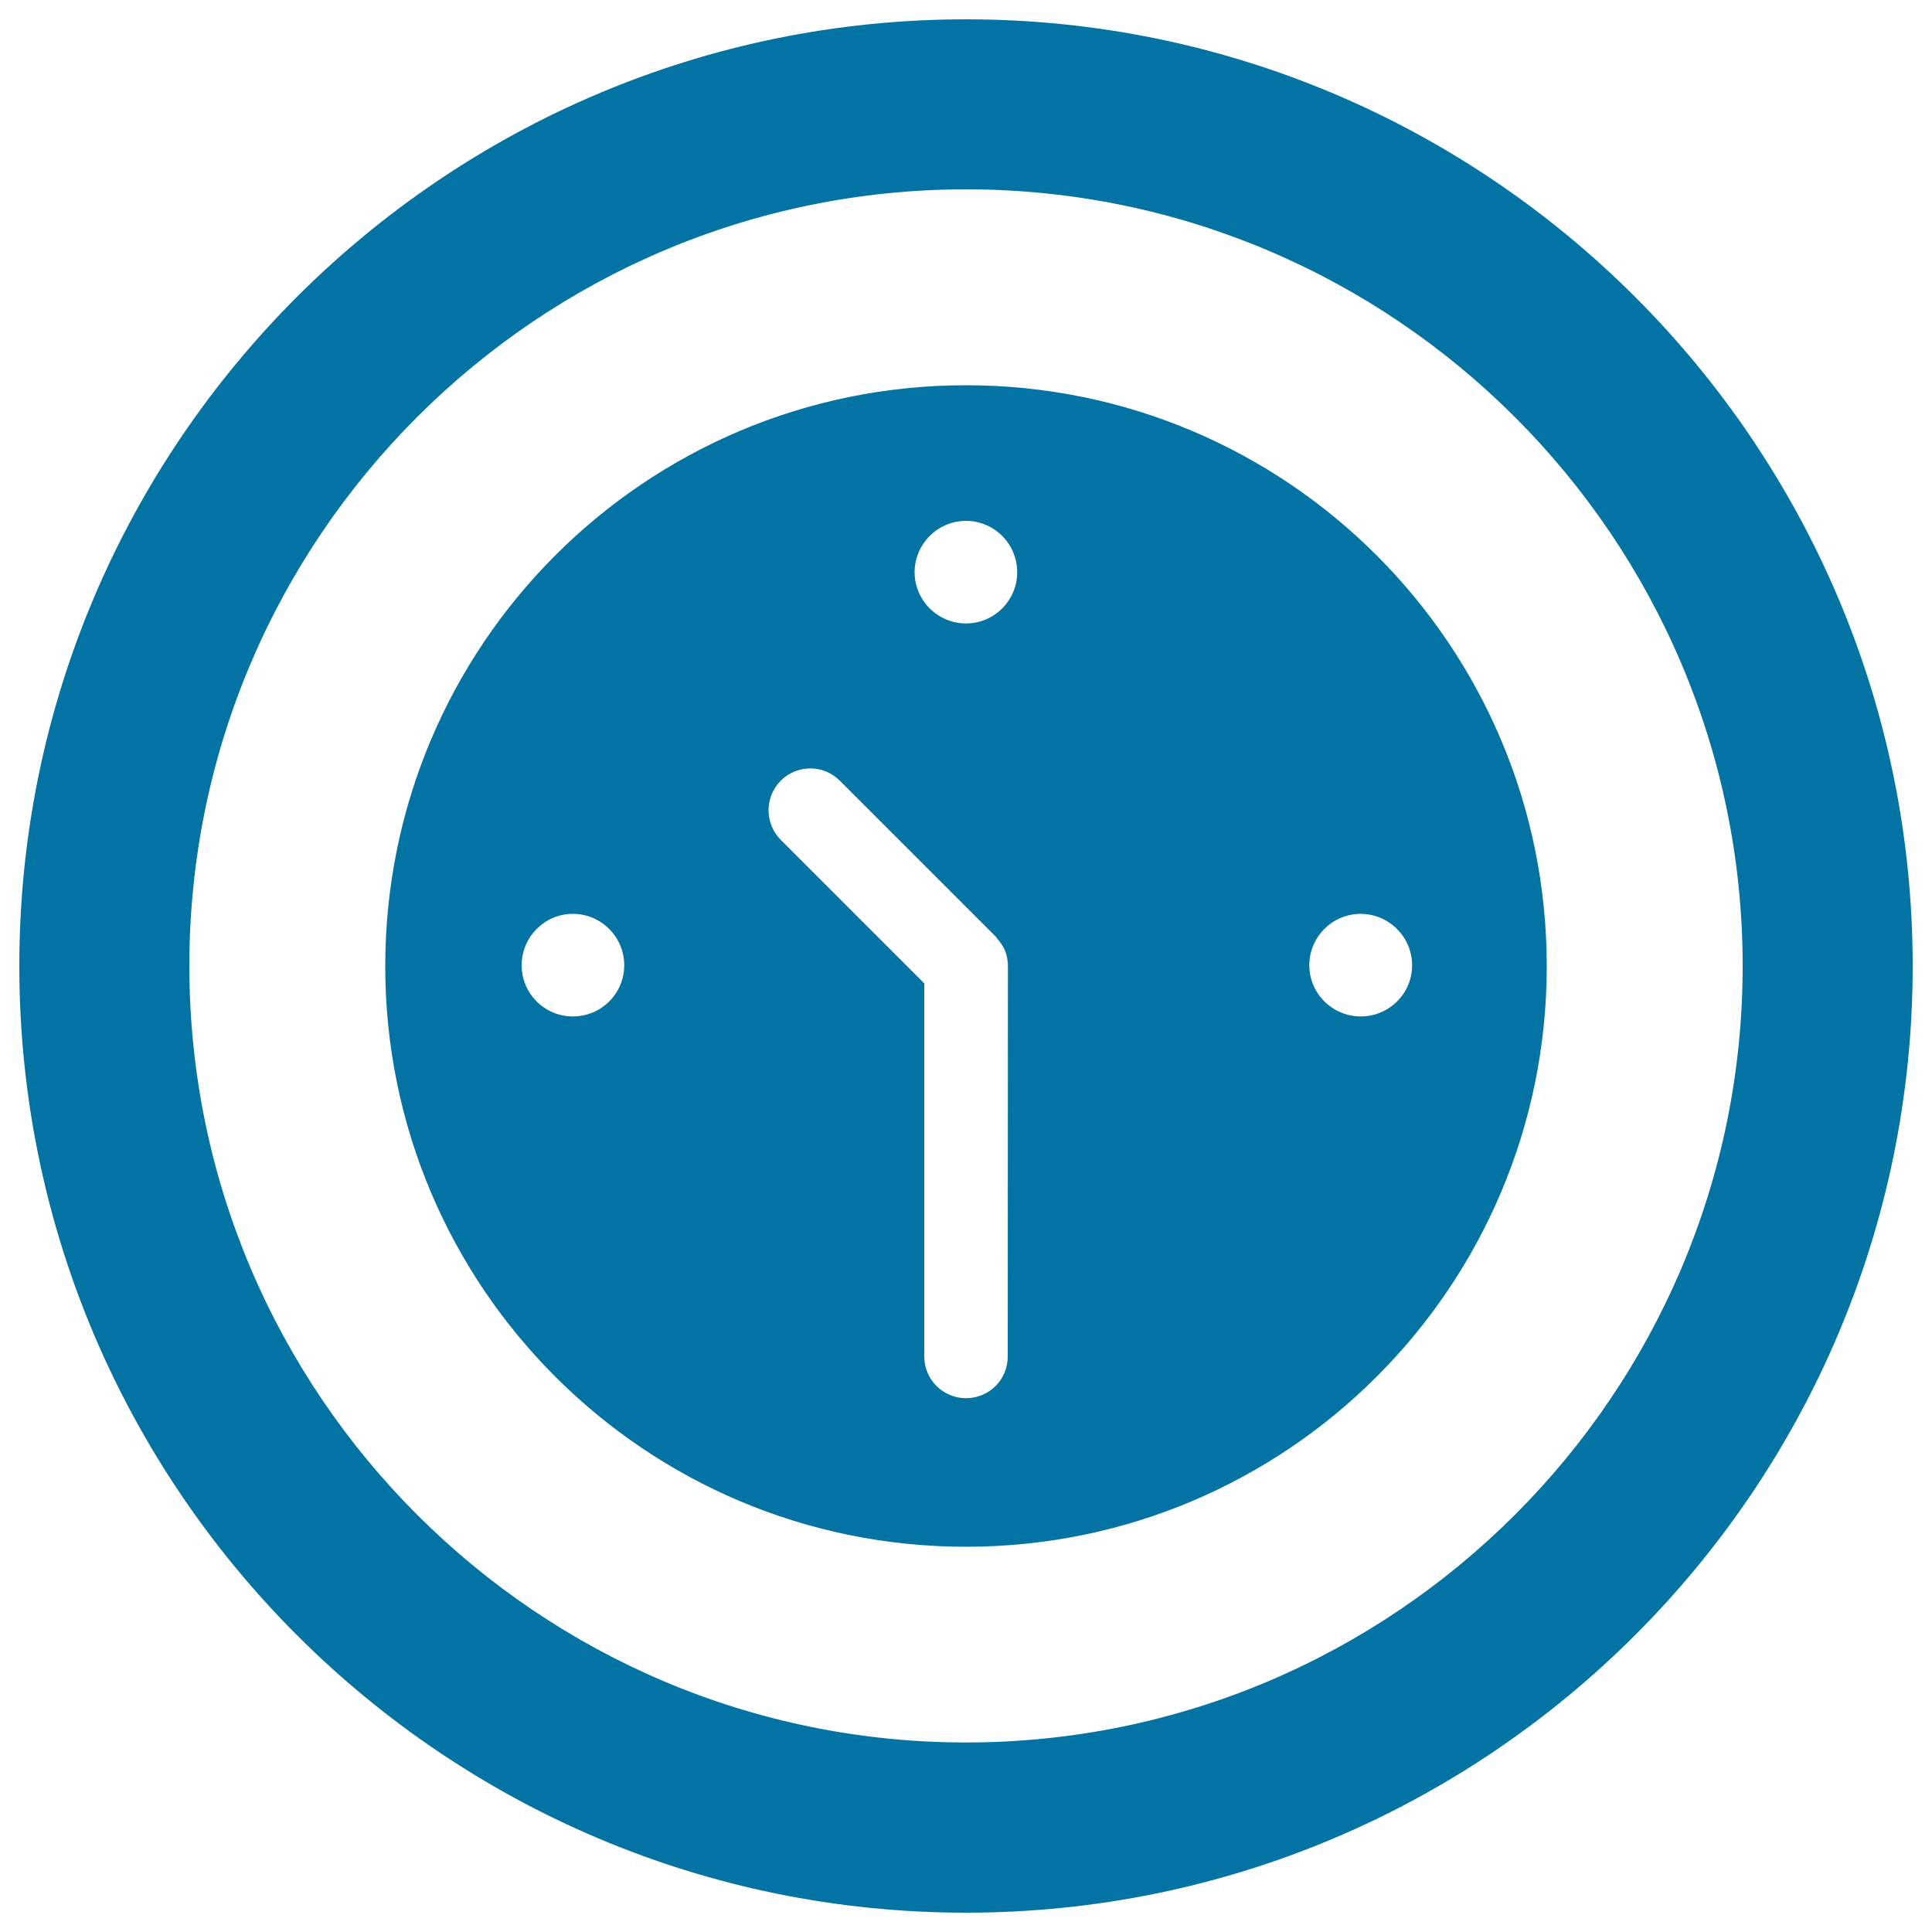
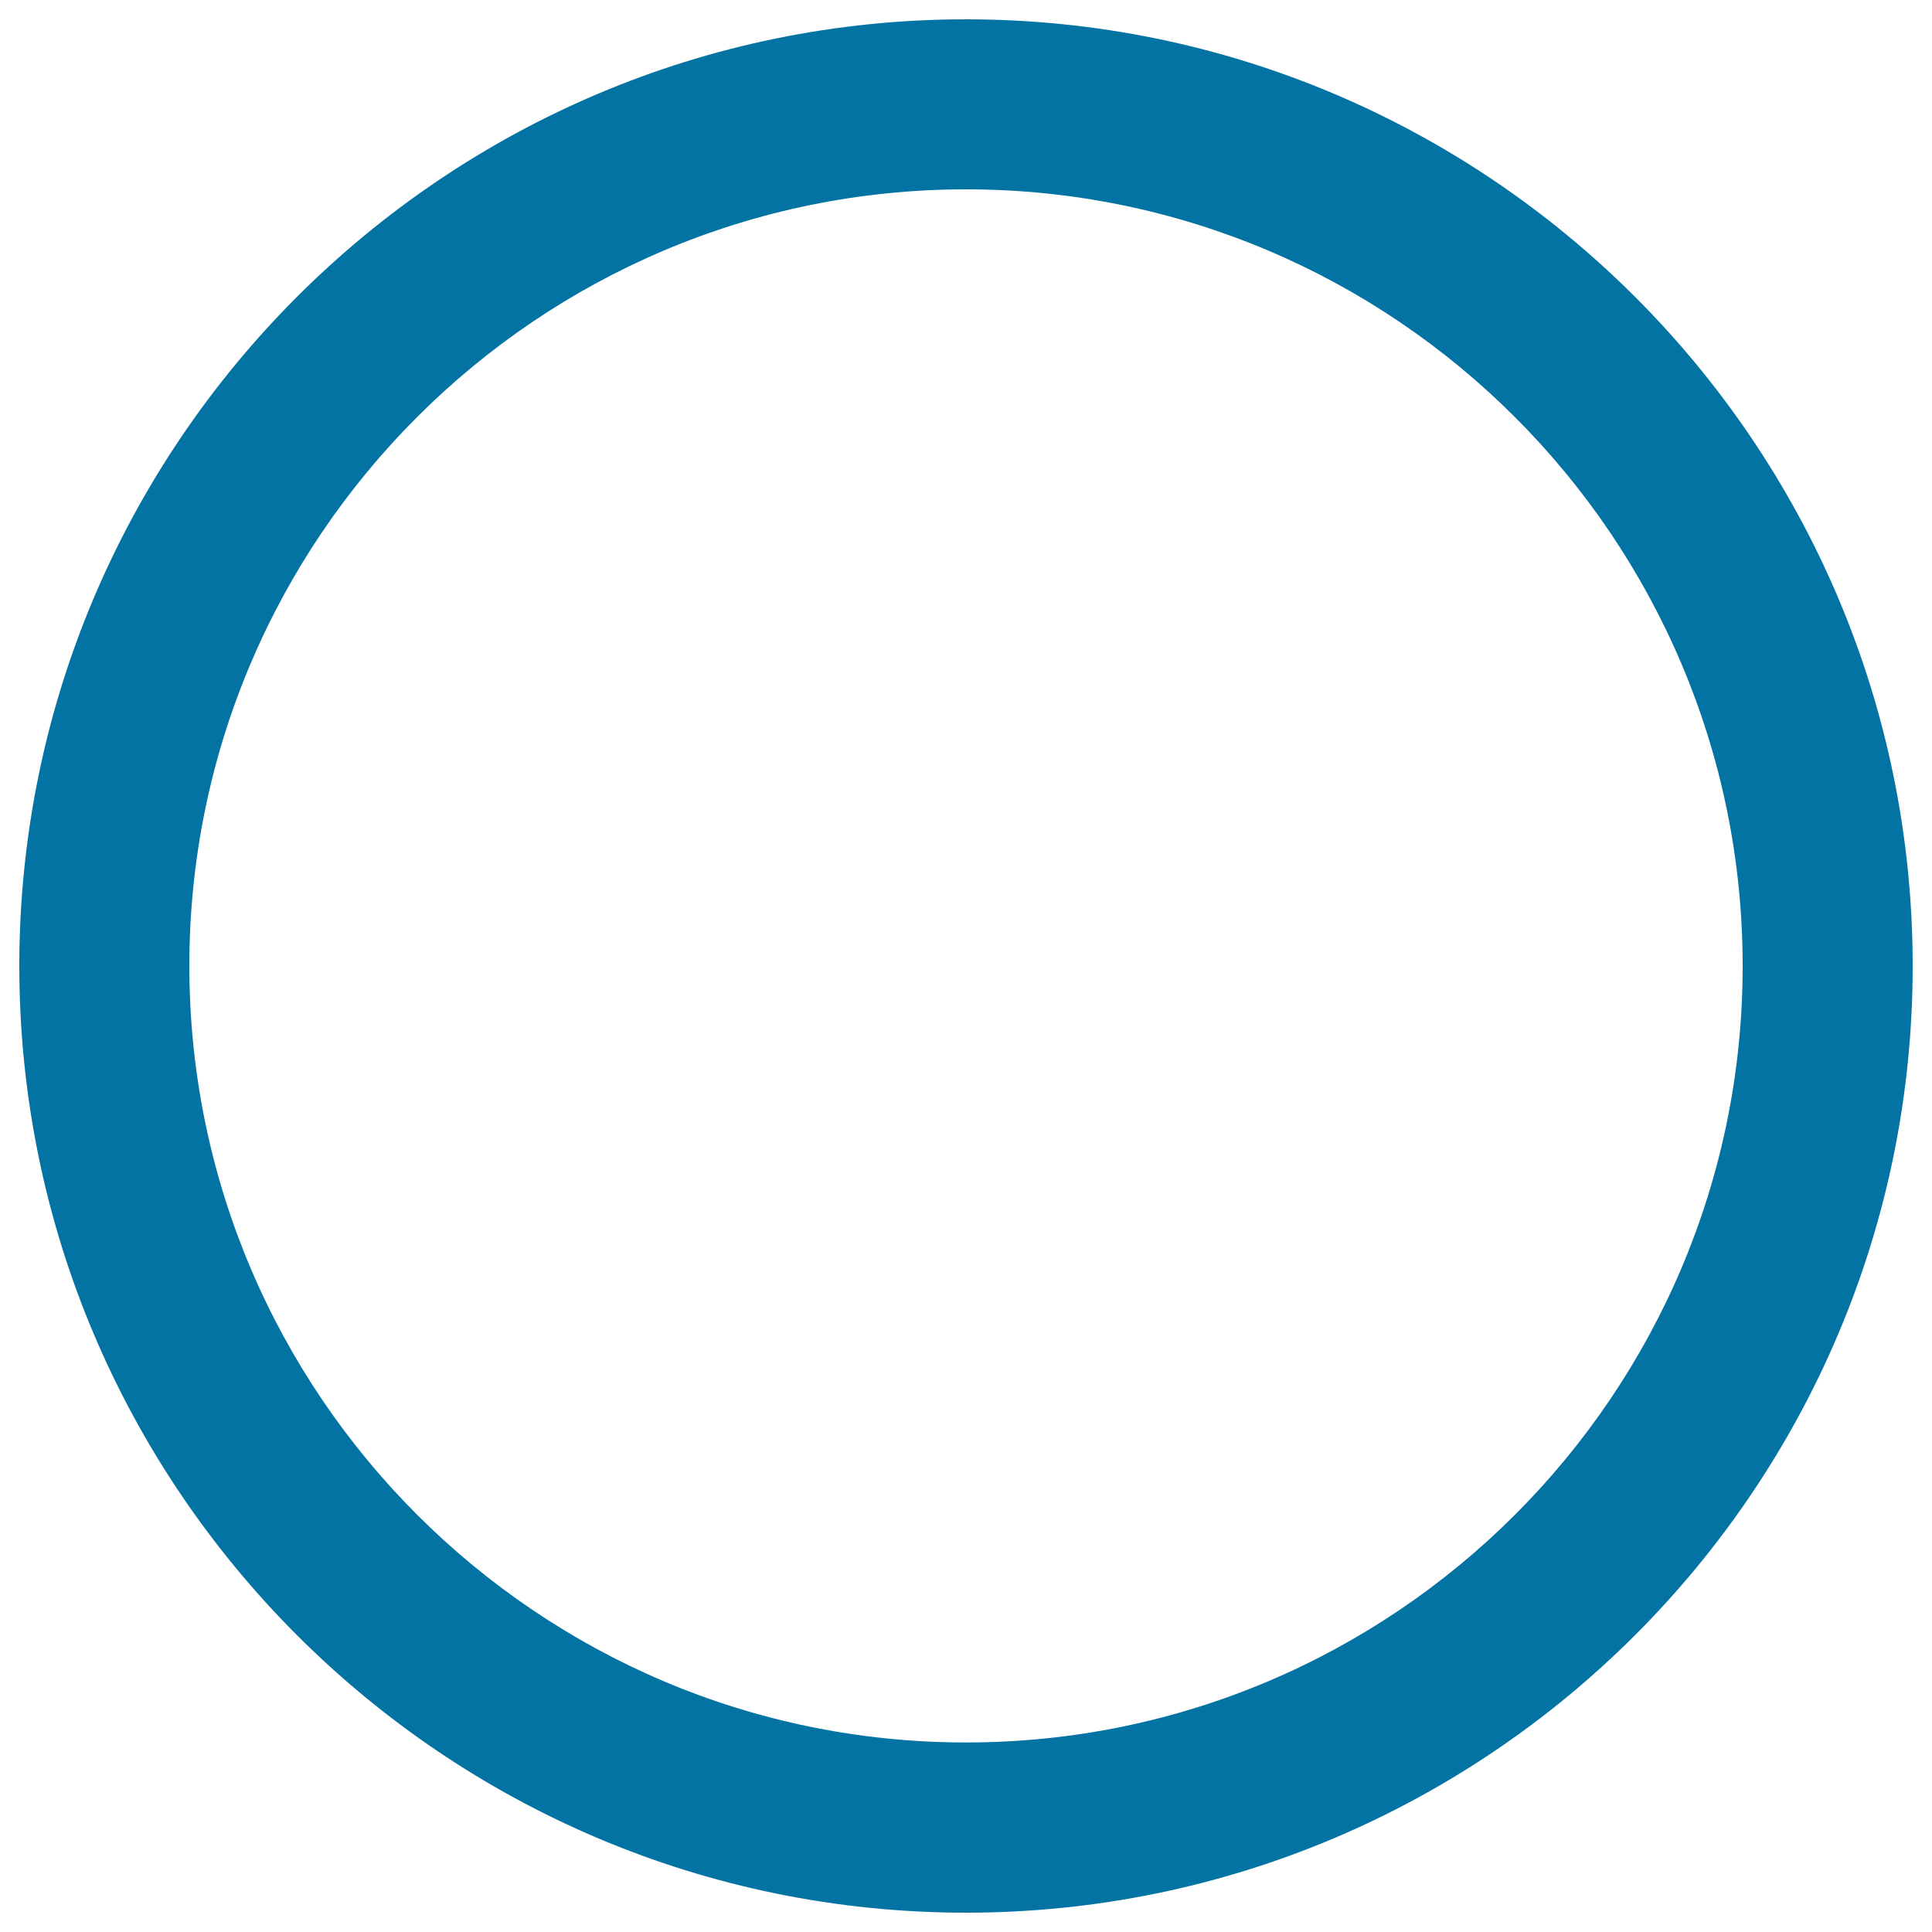
<svg xmlns="http://www.w3.org/2000/svg" viewBox="0 0 1000 1000" style="fill:#0273a2">
  <title>Round Wall Clock SVG icon</title>
  <g>
-     <path d="M500,199.4c-166.1,0-300.6,134.6-300.6,300.7c0,165.9,134.5,300.5,300.6,300.5c166,0,300.6-134.6,300.6-300.5C800.6,334,666,199.4,500,199.4z M296.5,526.1c-14.7,0-26.5-11.9-26.5-26.5c0-14.6,11.9-26.6,26.5-26.6c14.7,0,26.6,12,26.6,26.6C323.1,514.3,311.2,526.1,296.5,526.1z M521.6,702.1c0,12-9.6,21.6-21.6,21.6c-11.9,0-21.6-9.6-21.6-21.6V509l-74.3-74.3c-8.4-8.5-8.4-22.2,0-30.6c8.4-8.5,22.2-8.5,30.6,0l80.6,80.6c0.4,0.3,0.5,0.7,0.8,1.1c1.6,1.8,3,3.7,4,6c1.1,2.6,1.6,5.5,1.6,8.3L521.6,702.1L521.6,702.1z M500,322.7c-14.6,0-26.6-11.9-26.6-26.5c0-14.6,11.9-26.6,26.6-26.6c14.6,0,26.5,11.9,26.5,26.6C526.5,310.8,514.6,322.7,500,322.7z M730.9,499.6c0,14.7-11.9,26.5-26.6,26.5c-14.7,0-26.6-11.9-26.6-26.5c0-14.6,11.9-26.6,26.6-26.6C719,473.1,730.9,485,730.9,499.6z" />
    <path d="M500,10C229.8,10,10,229.8,10,500c0,270.2,219.8,490,490,490c270.2,0,490-219.8,490-490C990,229.8,770.2,10,500,10z M500,901.9c-221.6,0-402-180.3-402-402C98,278.3,278.4,98,500,98s402,180.3,402,402S721.6,901.9,500,901.9z" />
  </g>
</svg>